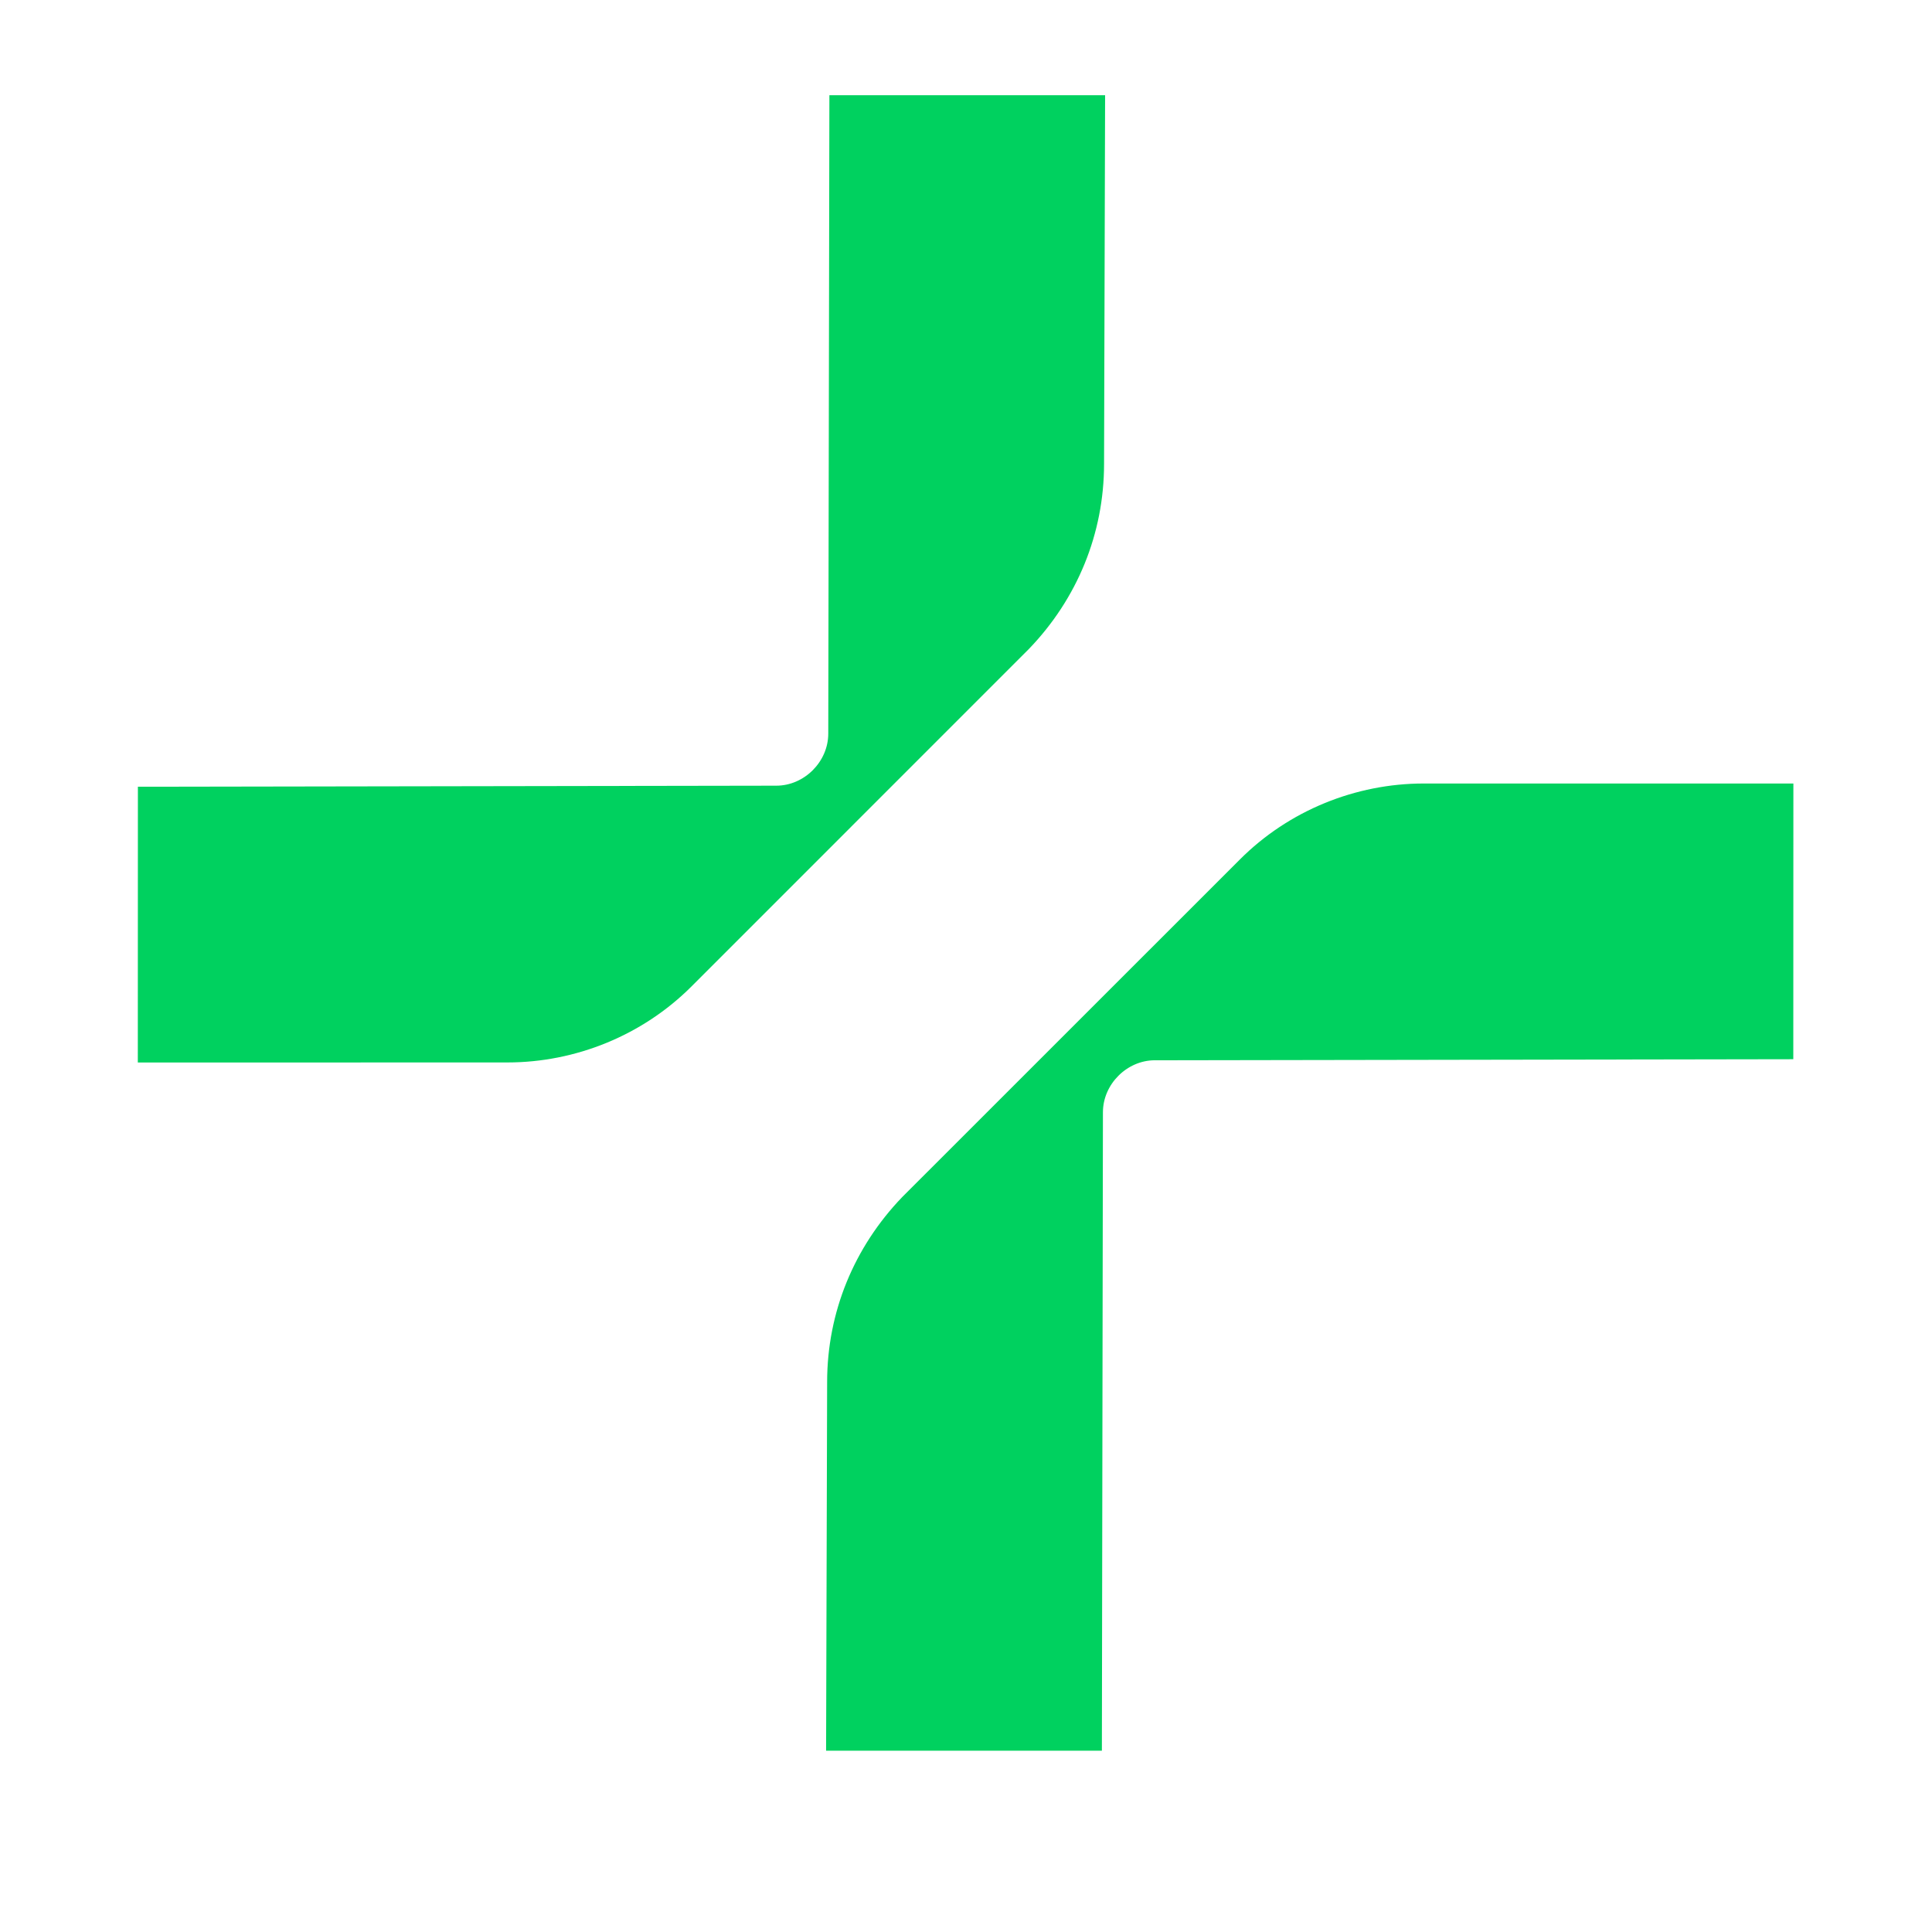
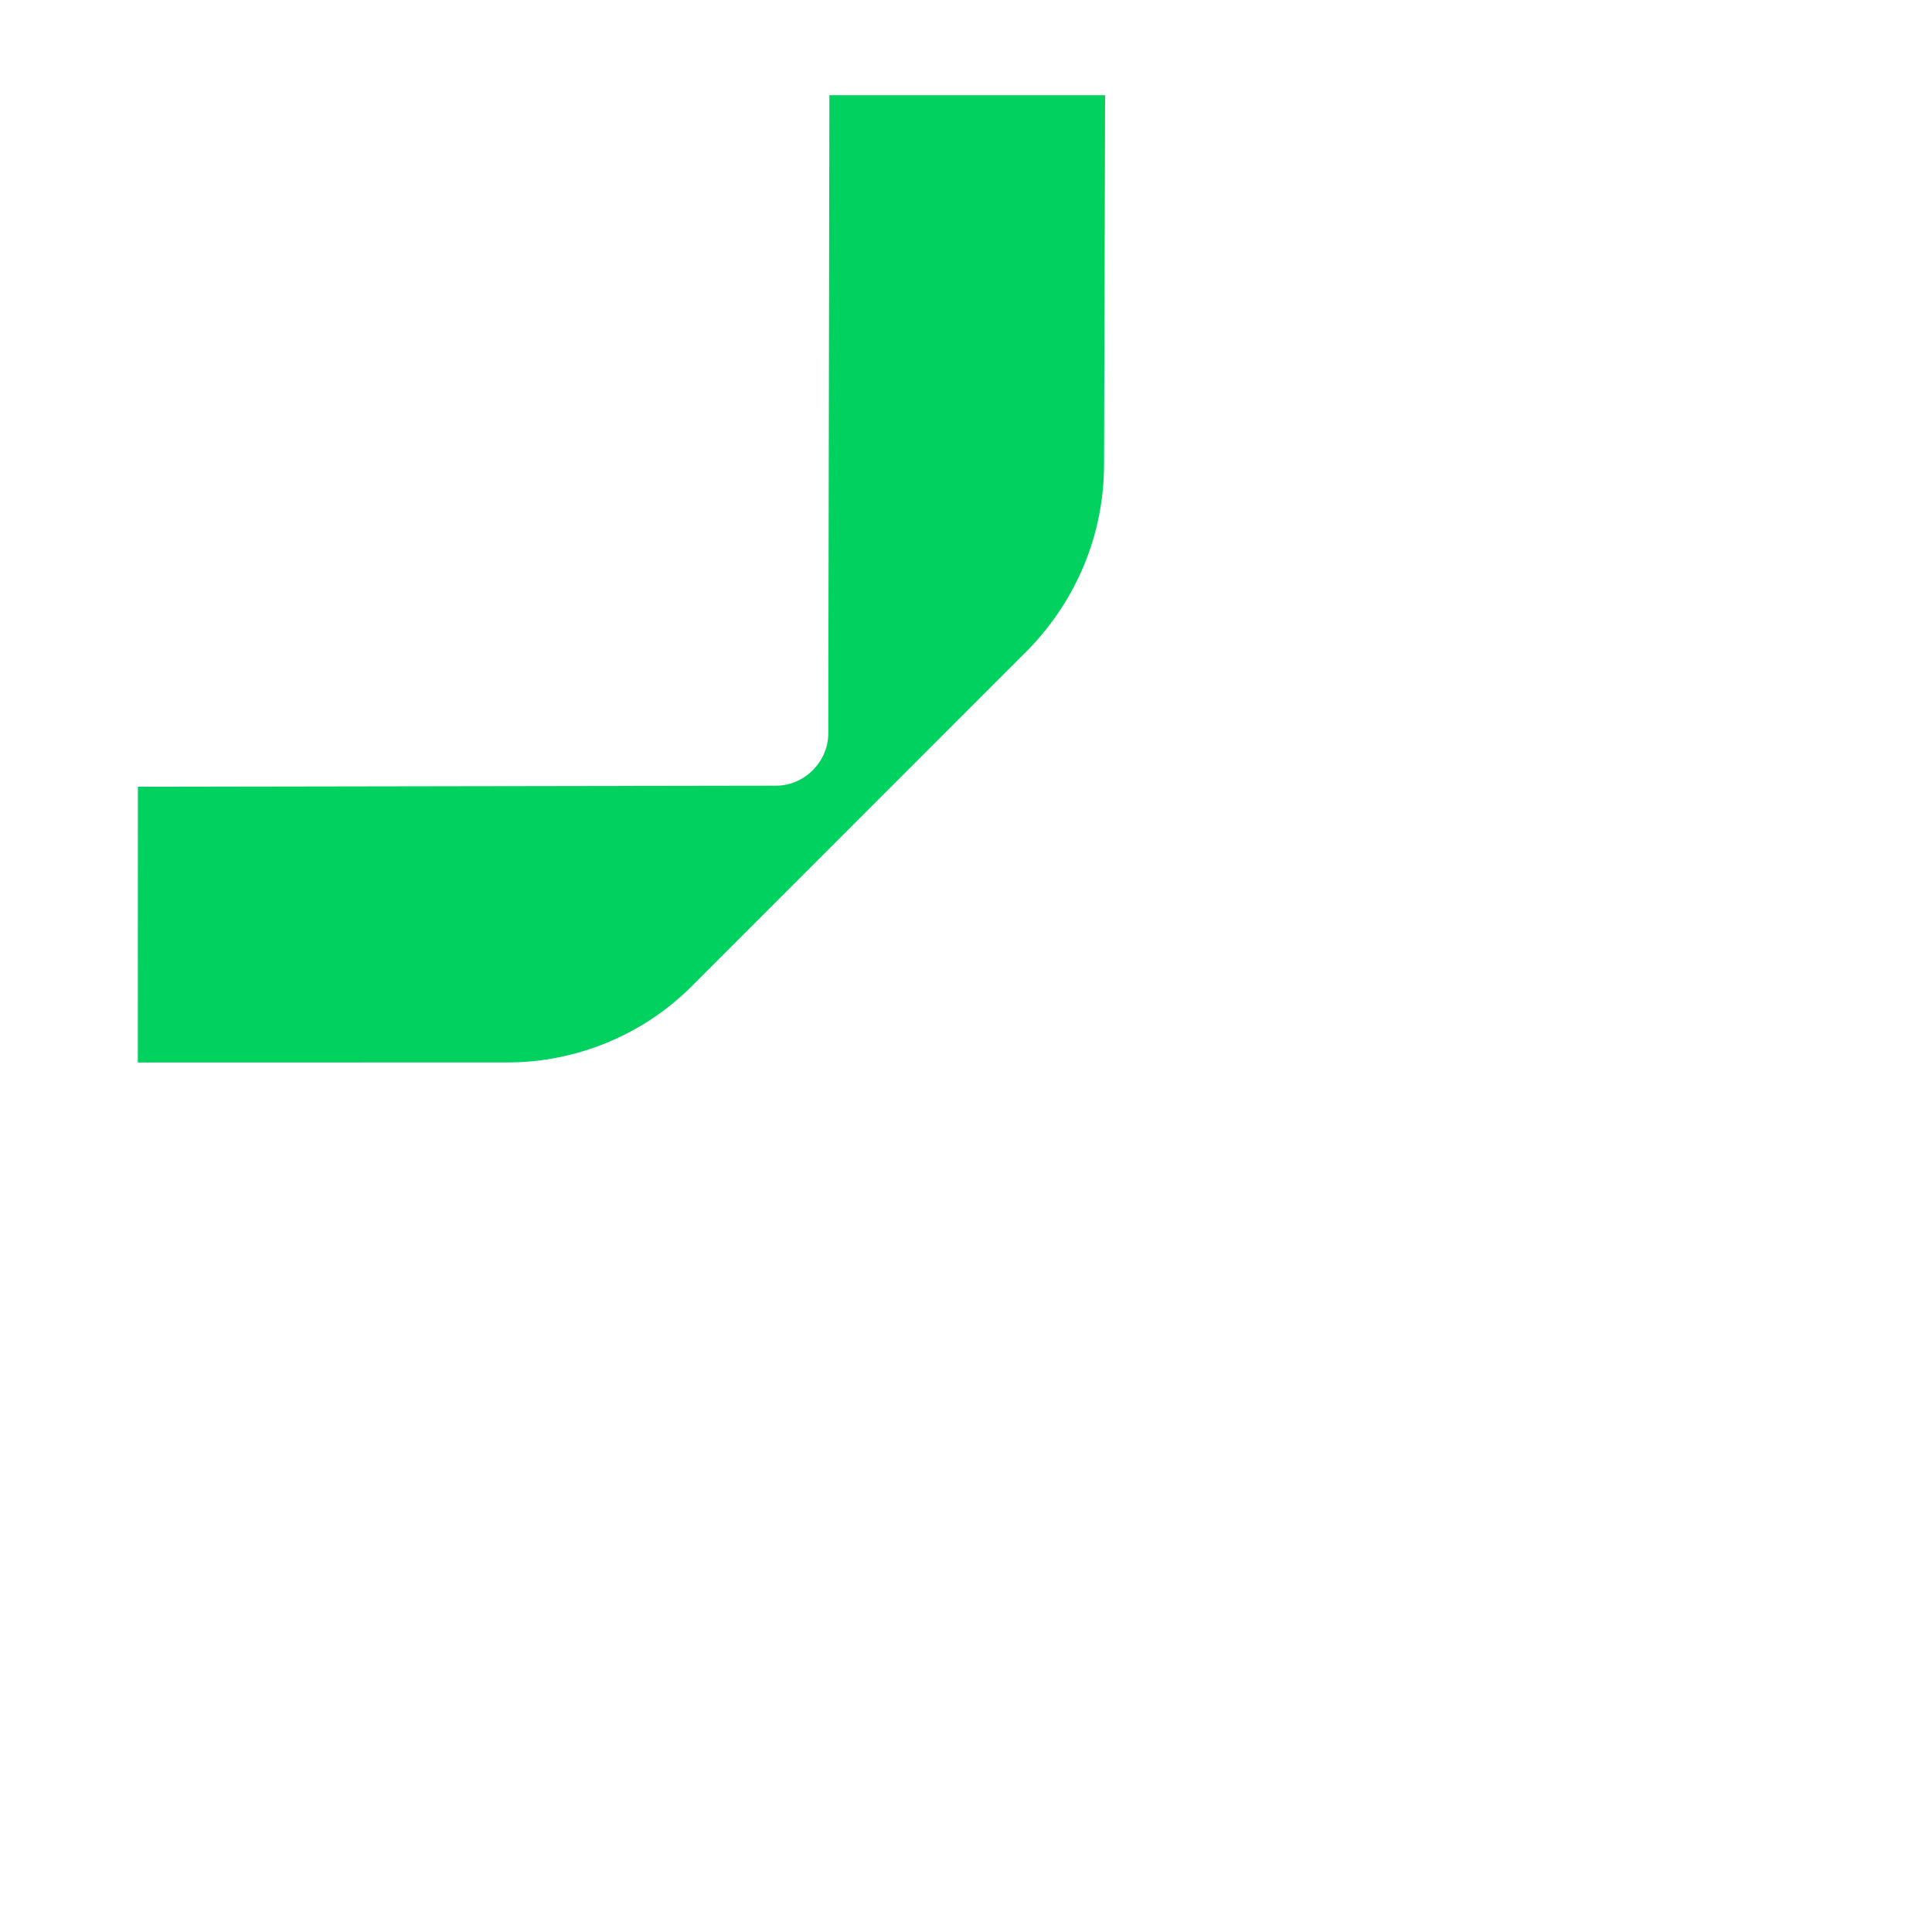
<svg xmlns="http://www.w3.org/2000/svg" width="24" height="24" viewBox="0 0 24 24" fill="none">
  <path d="M13.715 5.763L13.728 1.183L10.303 1.183L10.289 9.114C10.289 9.462 9.991 9.76 9.644 9.76L1.713 9.773L1.712 13.199L6.305 13.198C7.149 13.198 7.98 12.863 8.589 12.255L12.784 8.059C13.38 7.439 13.715 6.632 13.715 5.763Z" fill="#00D15F" />
-   <path d="M10.275 17.168L10.262 21.748L13.688 21.748L13.701 13.817C13.701 13.469 13.999 13.171 14.346 13.171L22.277 13.158L22.278 9.733L17.685 9.733C16.841 9.733 16.01 10.068 15.402 10.677L11.206 14.872C10.61 15.493 10.275 16.3 10.275 17.168Z" fill="#00D15F" />
</svg>